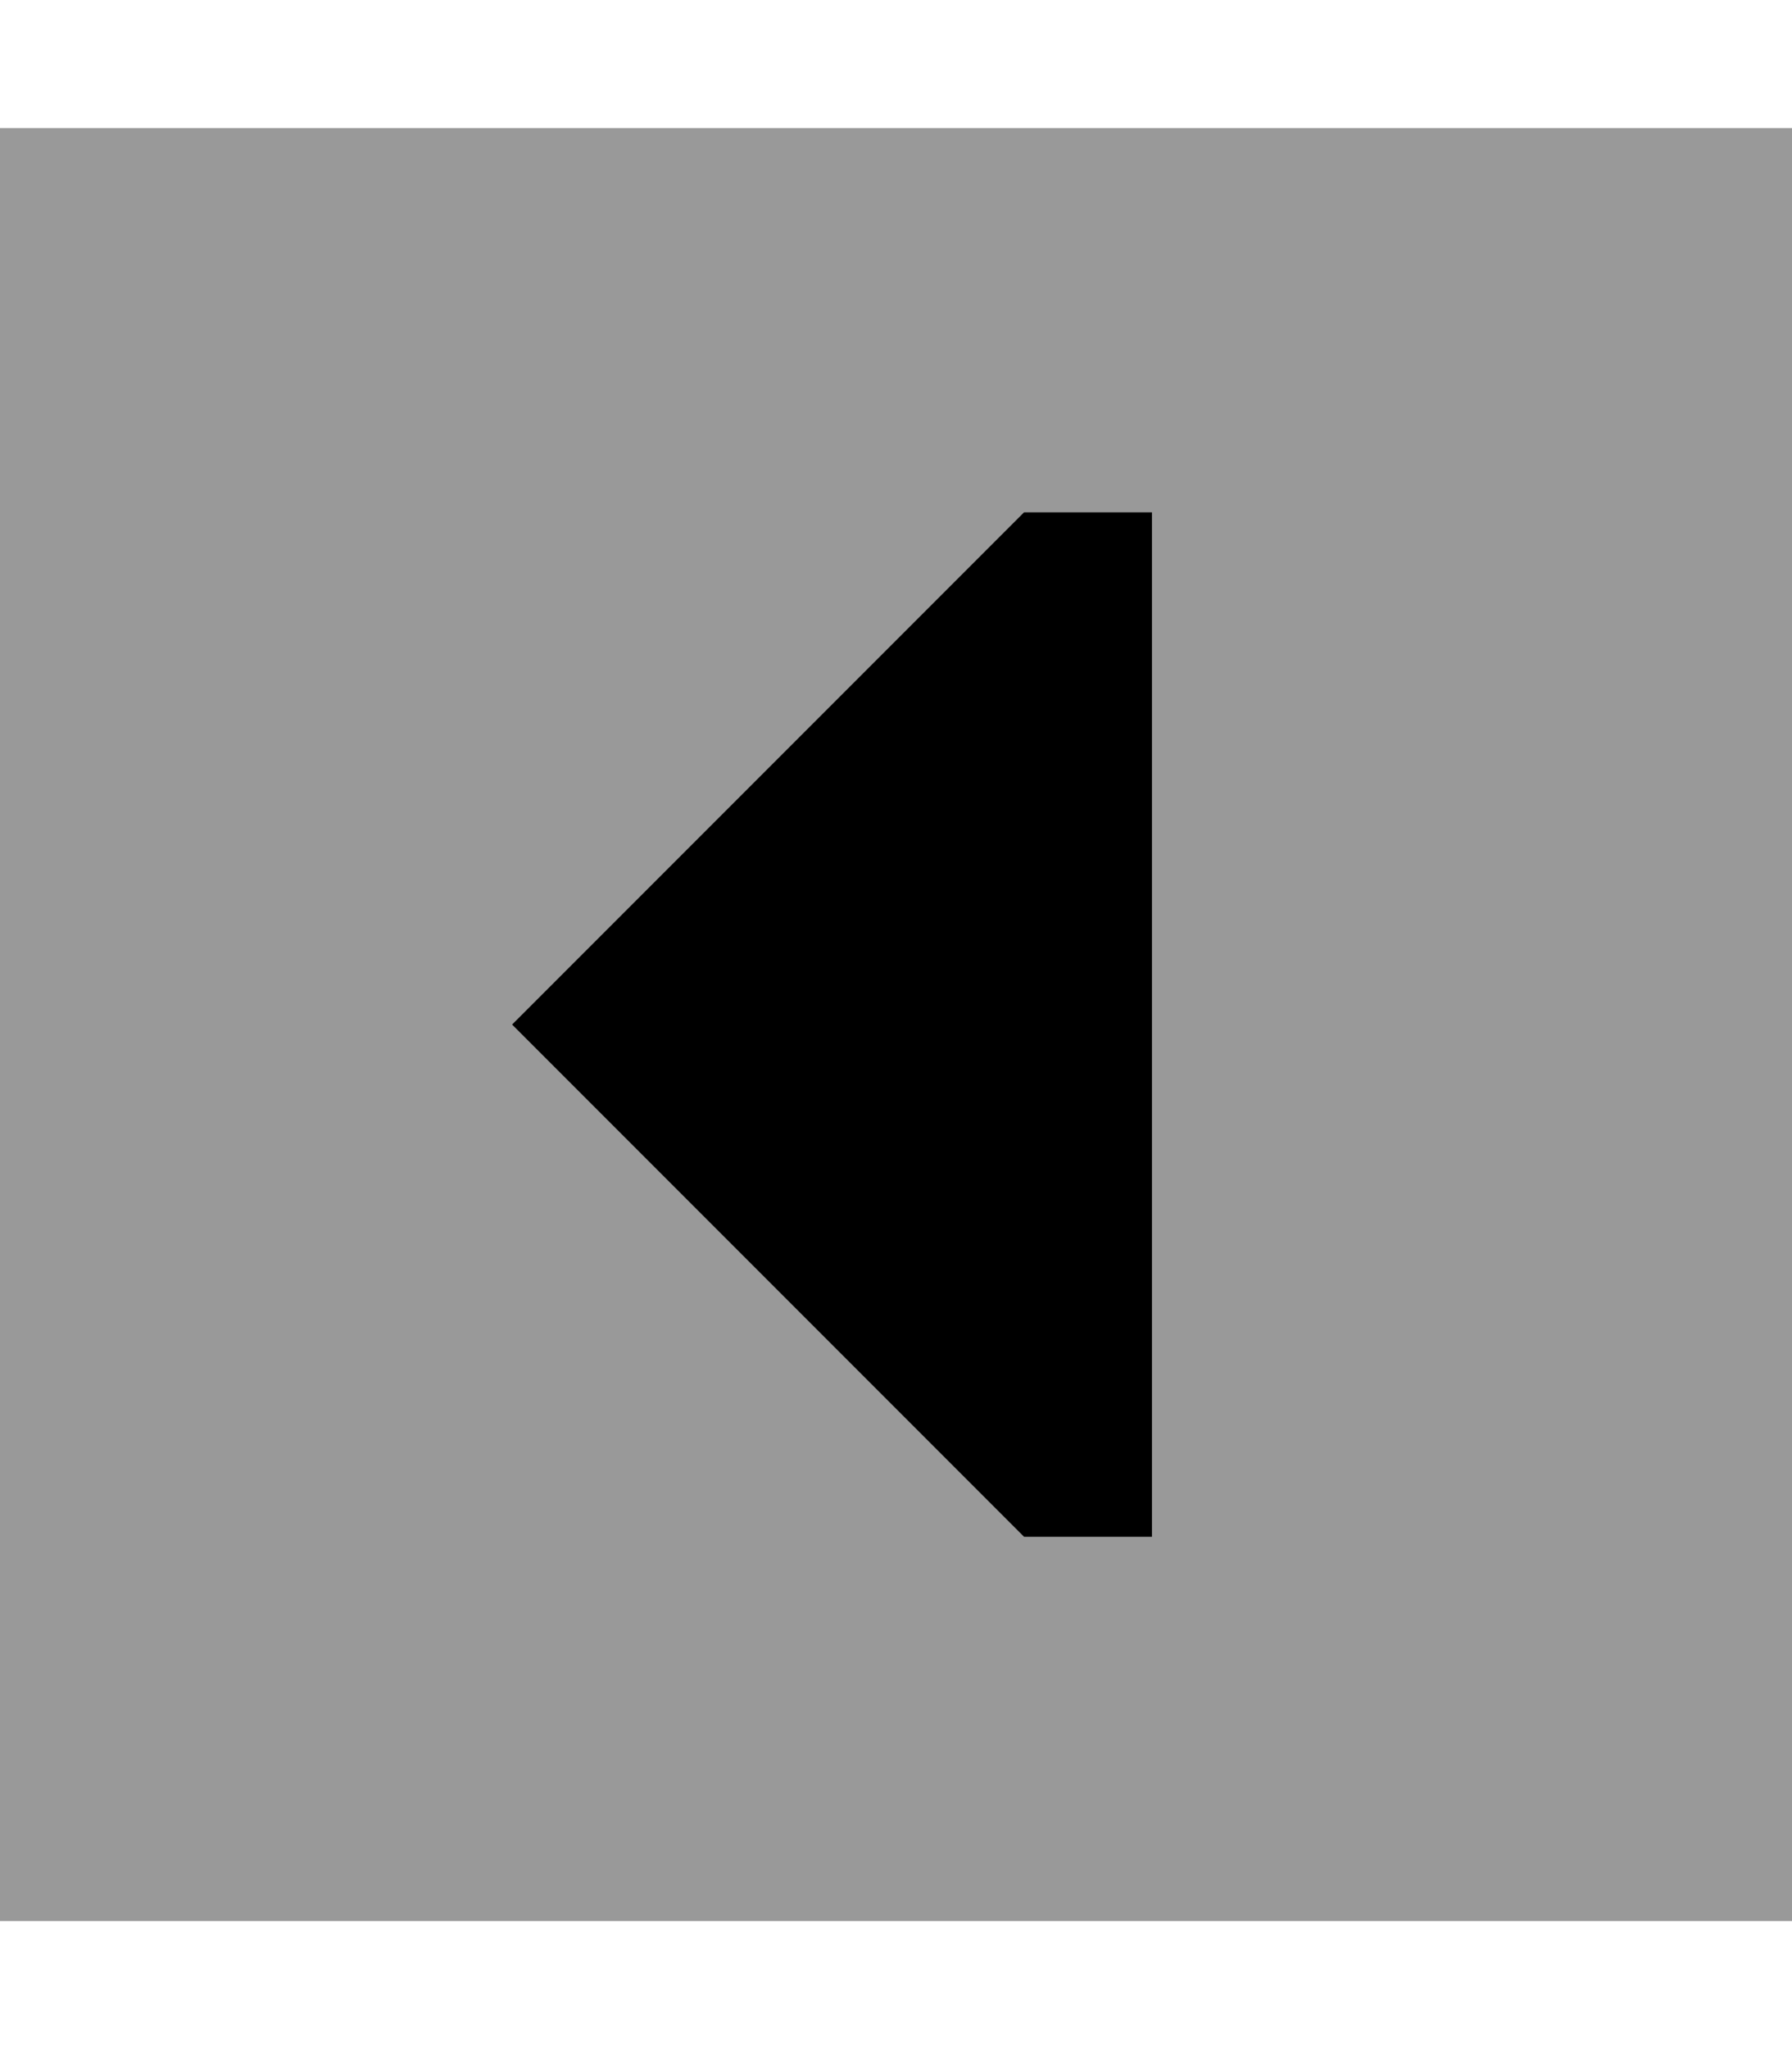
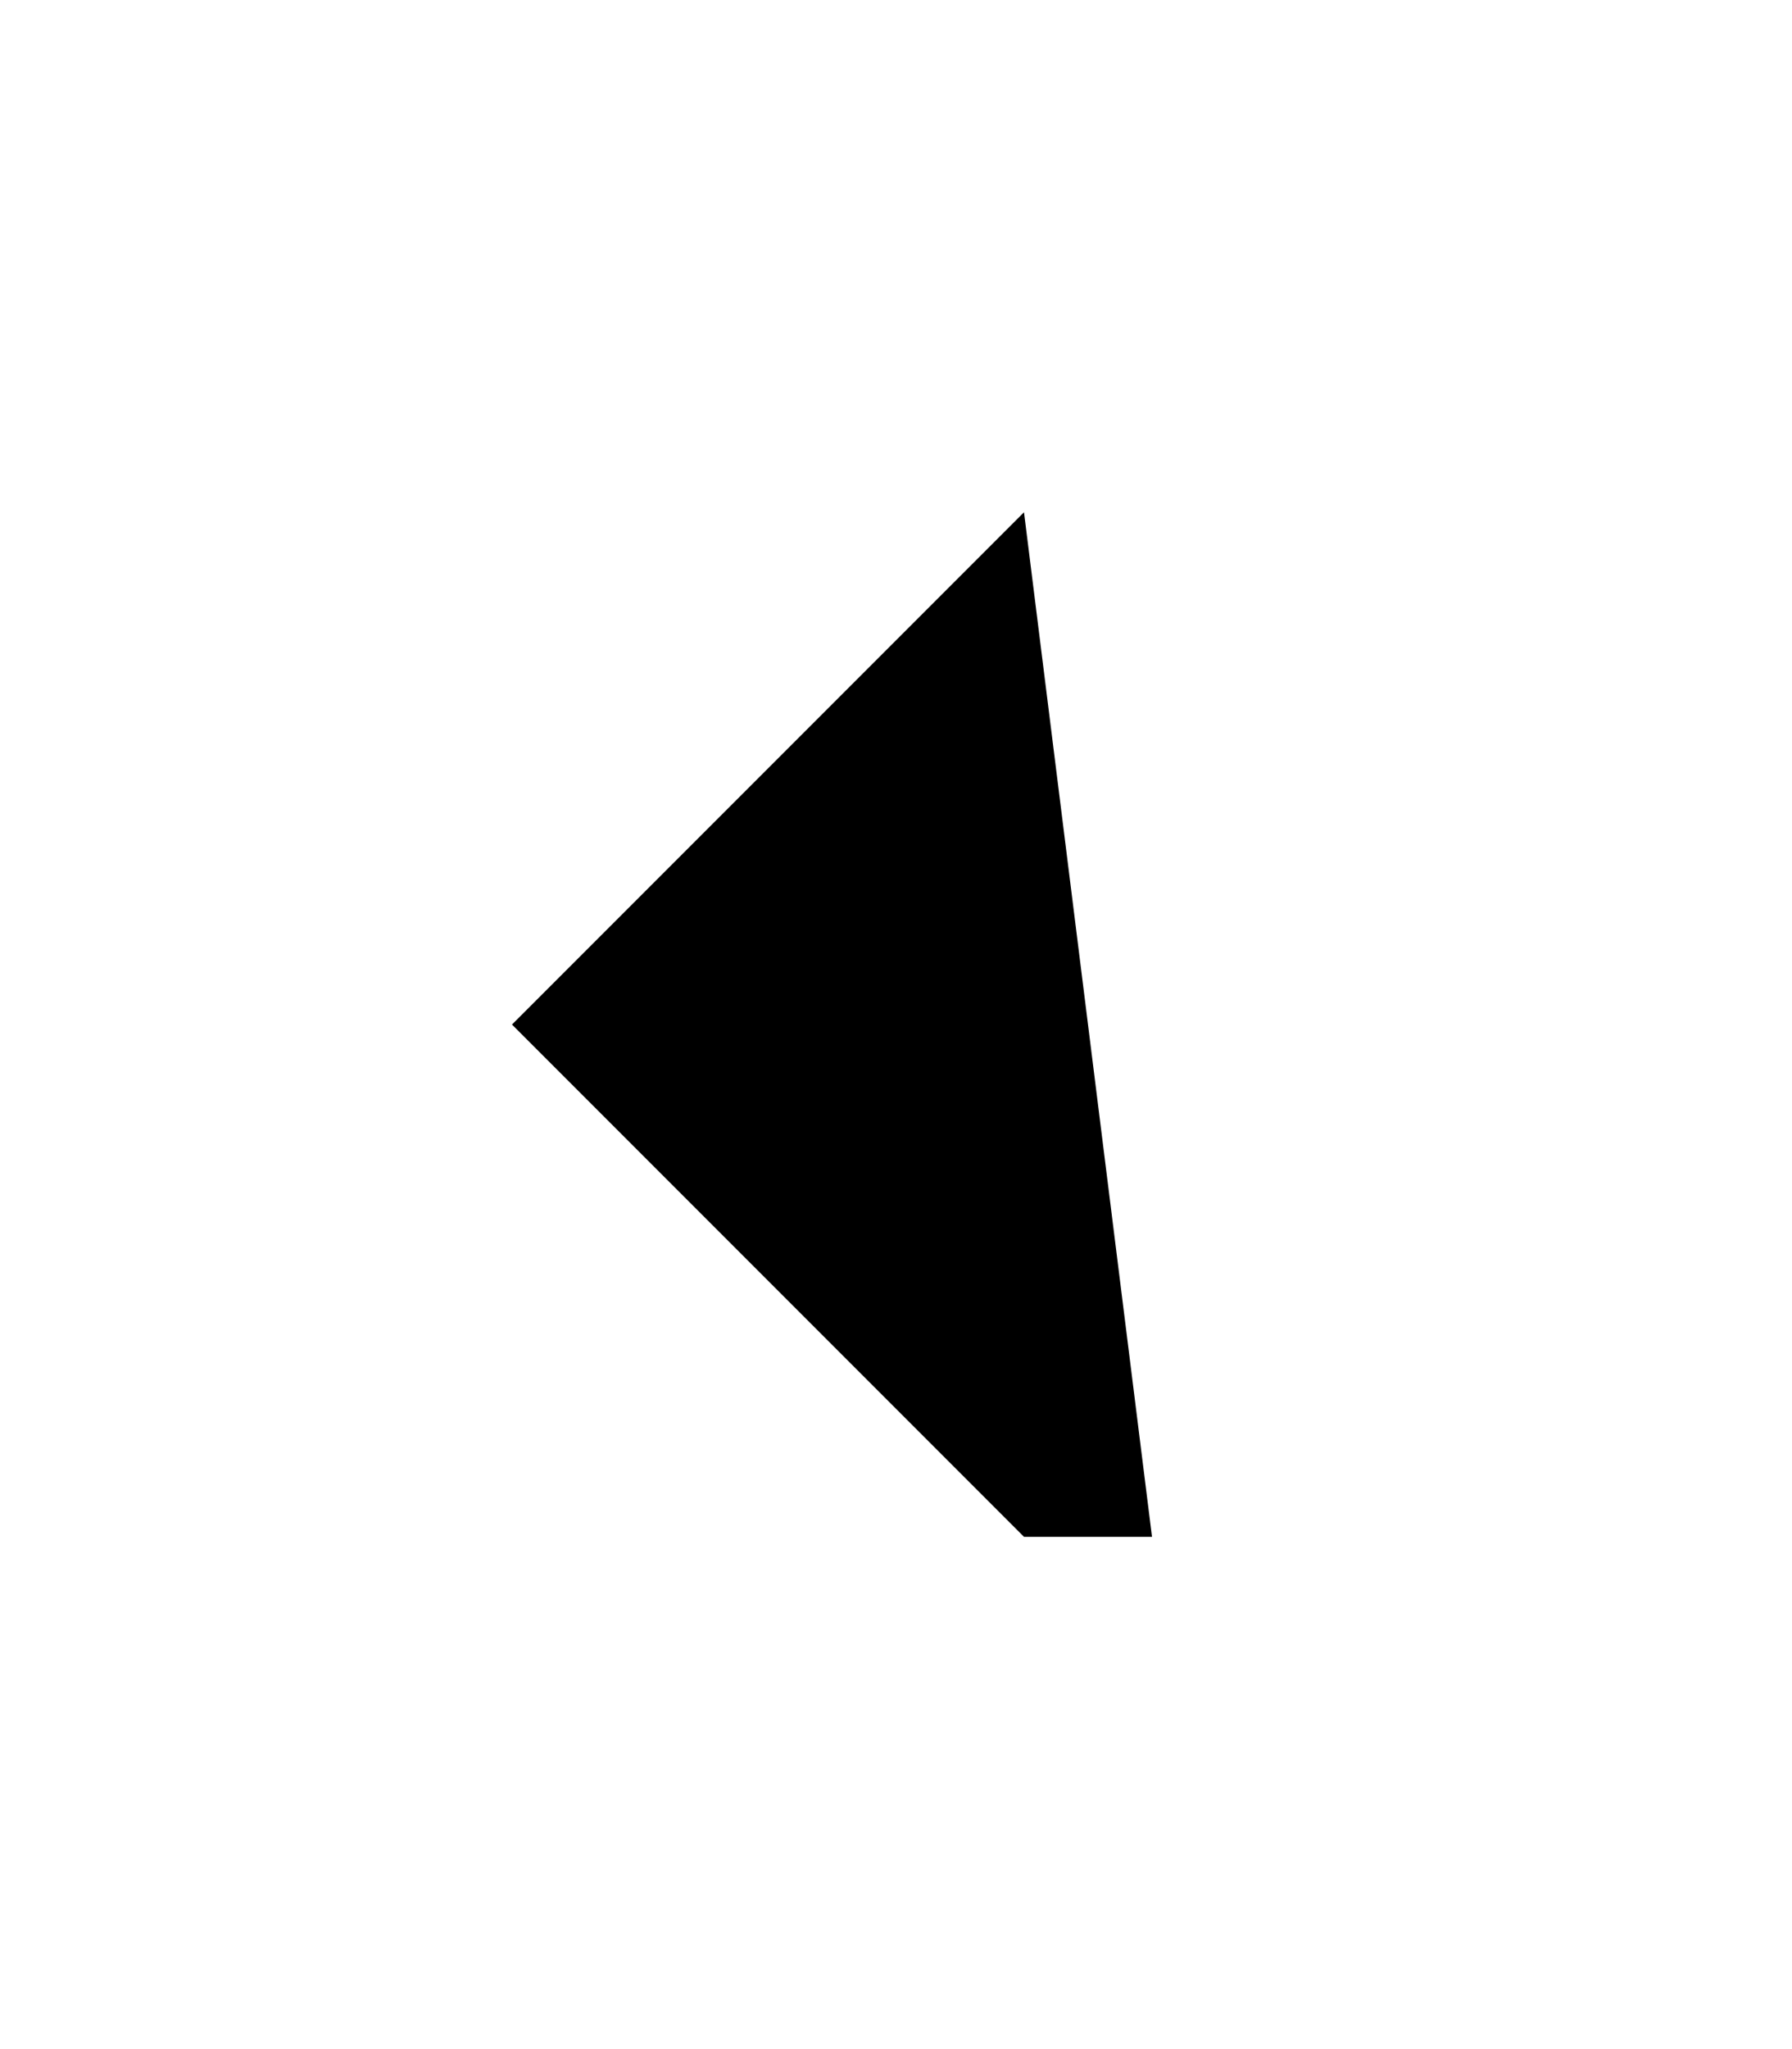
<svg xmlns="http://www.w3.org/2000/svg" viewBox="0 0 448 512">
-   <path class="fa-secondary" style="fill:inherit;opacity:.4;" d="M0 32l448 0 0 448L0 480 0 32zM128 256L256 384l32 0 0-256-32 0L128 256z" />
-   <path class="fa-primary" style="fill:inherit;opacity:1;" d="M288 384l-32 0L128 256 256 128l32 0 0 256z" />
+   <path class="fa-primary" style="fill:inherit;opacity:1;" d="M288 384l-32 0L128 256 256 128z" />
</svg>